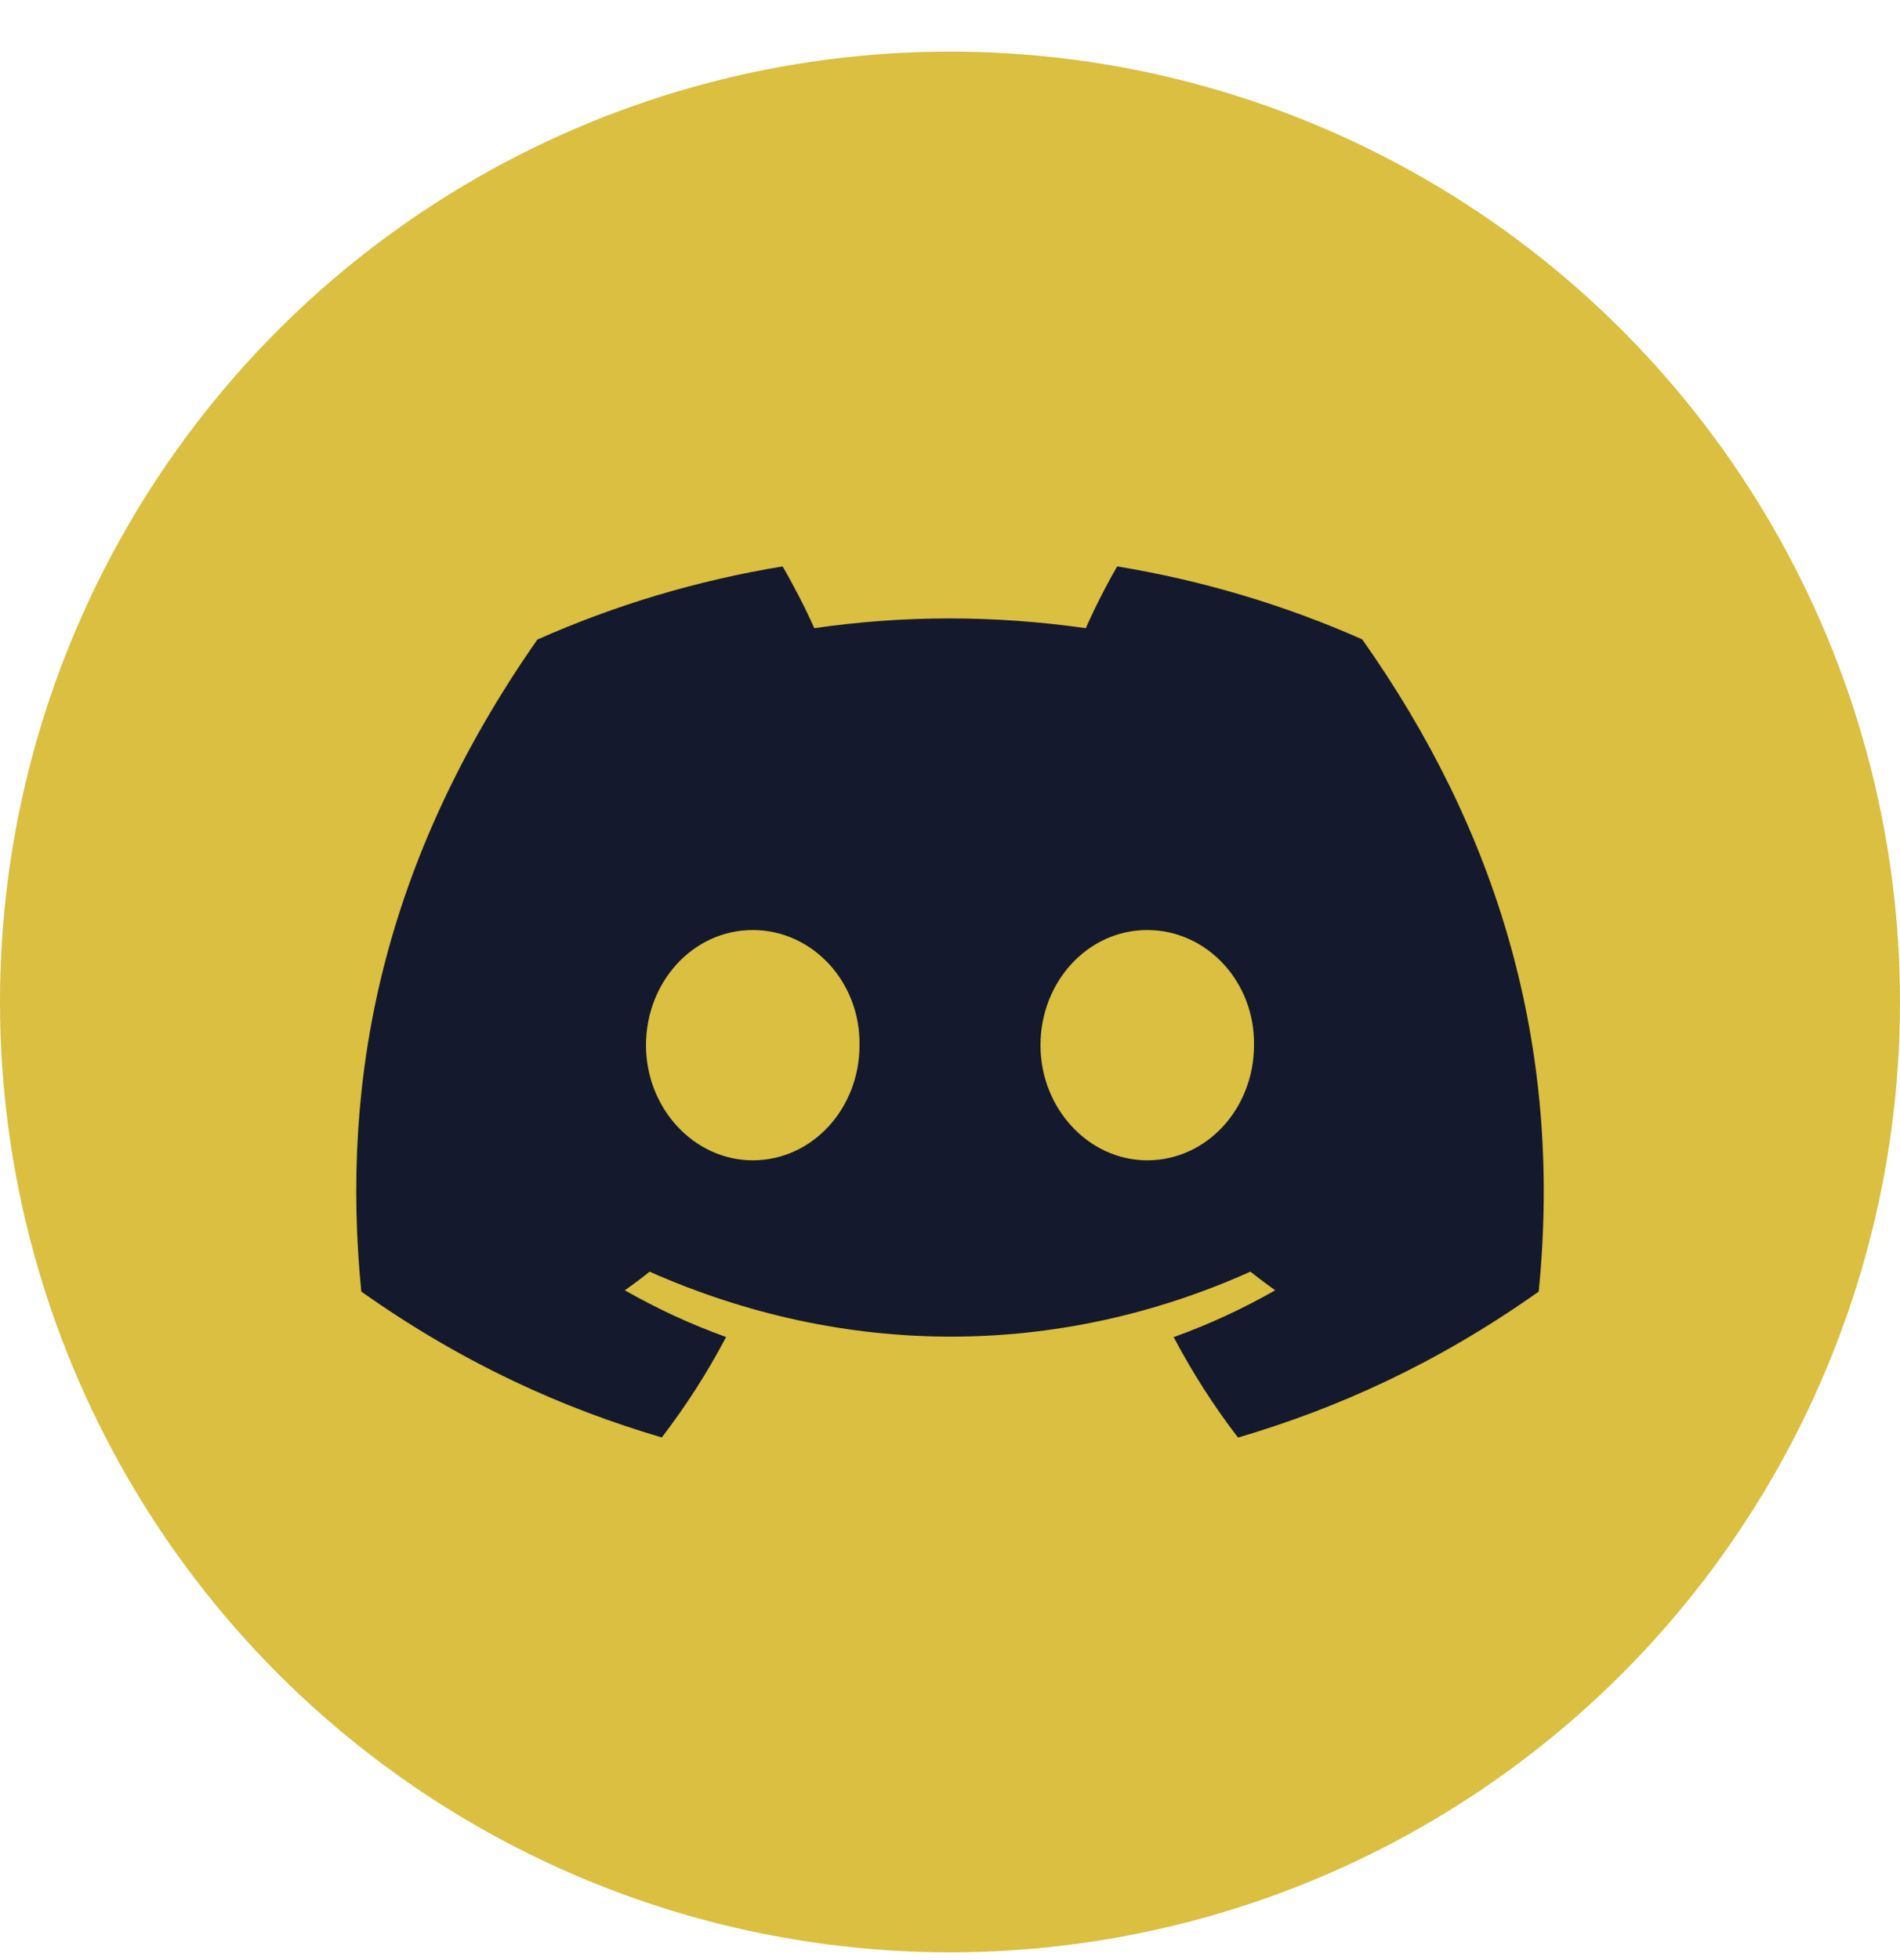
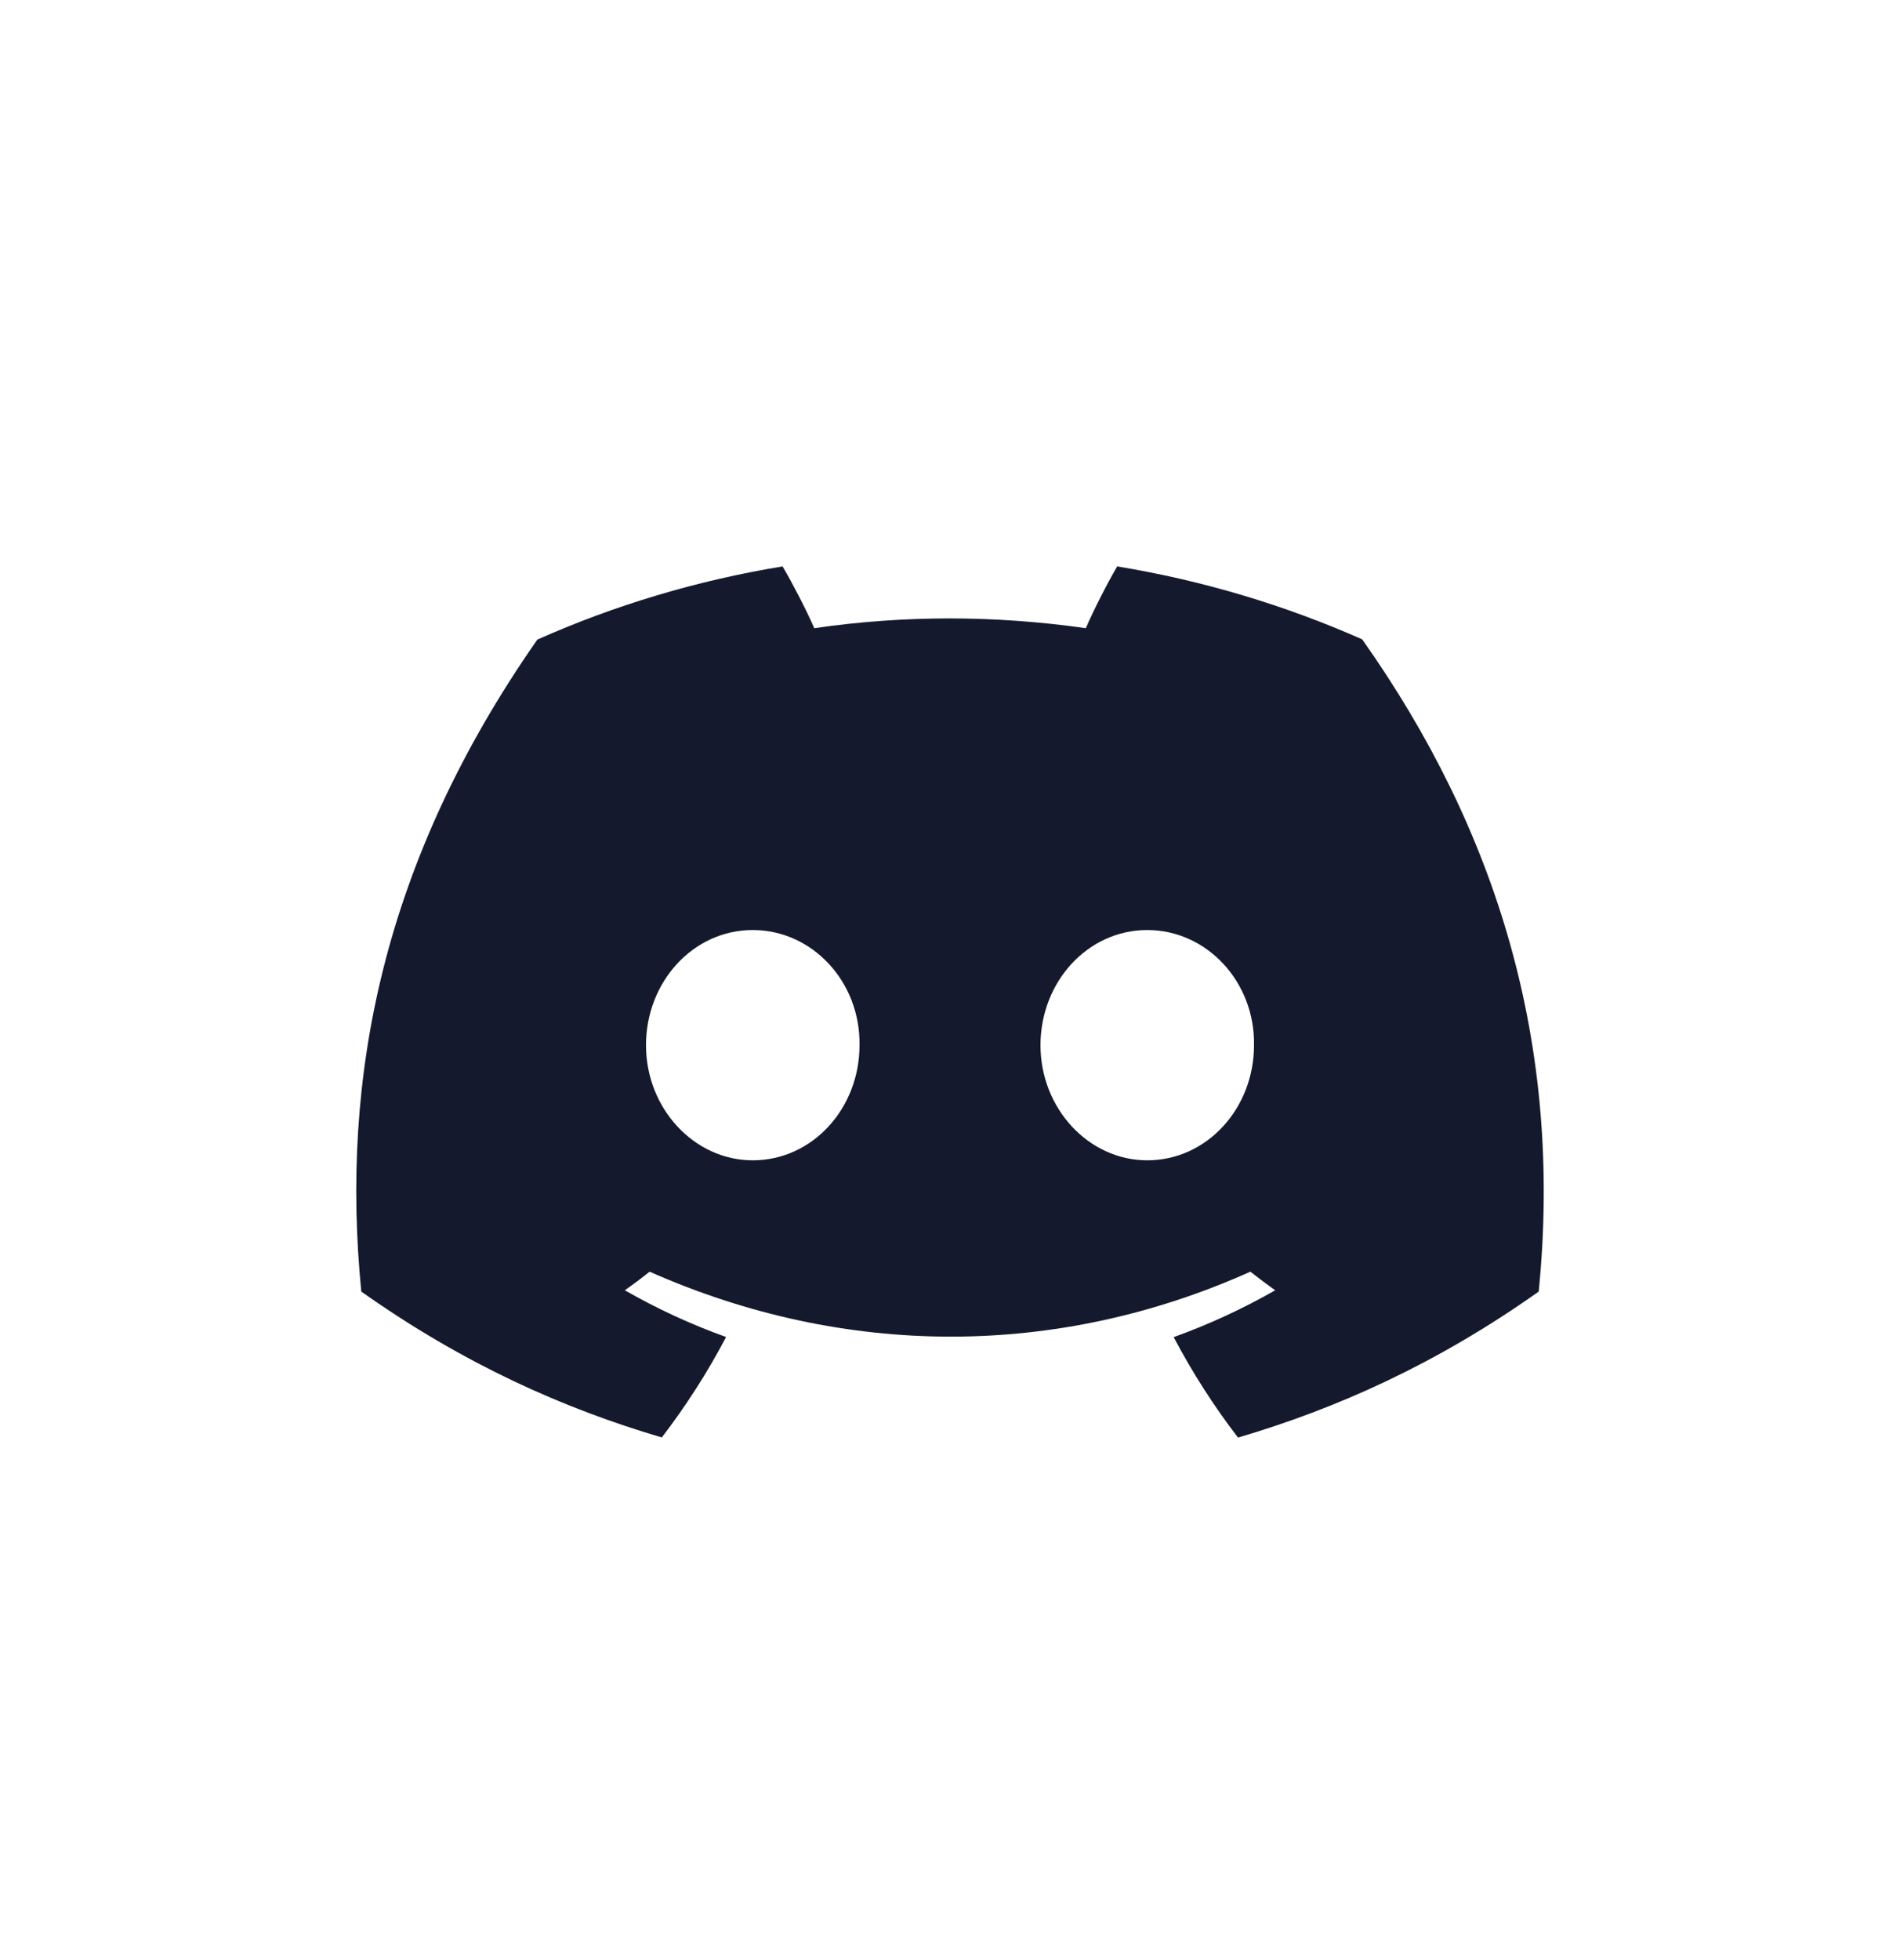
<svg xmlns="http://www.w3.org/2000/svg" width="32" height="33" viewBox="0 0 32 33" fill="none">
-   <circle cx="16" cy="16.869" r="16" fill="#DABF40" />
  <path d="M22.942 10.764C21.647 10.191 20.263 9.774 18.816 9.536C18.638 9.841 18.43 10.25 18.287 10.576C16.749 10.357 15.224 10.357 13.714 10.576C13.571 10.25 13.359 9.841 13.18 9.536C11.731 9.774 10.345 10.192 9.05 10.768C6.439 14.506 5.731 18.151 6.085 21.745C7.817 22.97 9.495 23.714 11.146 24.201C11.553 23.67 11.916 23.105 12.229 22.51C11.633 22.296 11.062 22.031 10.523 21.723C10.666 21.623 10.806 21.518 10.941 21.41C14.232 22.868 17.807 22.868 21.059 21.41C21.196 21.518 21.336 21.623 21.477 21.723C20.936 22.032 20.364 22.297 19.767 22.512C20.081 23.105 20.442 23.672 20.851 24.203C22.503 23.716 24.183 22.971 25.915 21.745C26.33 17.579 25.206 13.967 22.942 10.764ZM12.678 19.535C11.69 19.535 10.88 18.661 10.88 17.597C10.88 16.533 11.672 15.658 12.678 15.658C13.683 15.658 14.493 16.532 14.476 17.597C14.477 18.661 13.683 19.535 12.678 19.535ZM19.322 19.535C18.334 19.535 17.524 18.661 17.524 17.597C17.524 16.533 18.317 15.658 19.322 15.658C20.327 15.658 21.138 16.532 21.12 17.597C21.12 18.661 20.327 19.535 19.322 19.535Z" fill="#15192D" />
</svg>